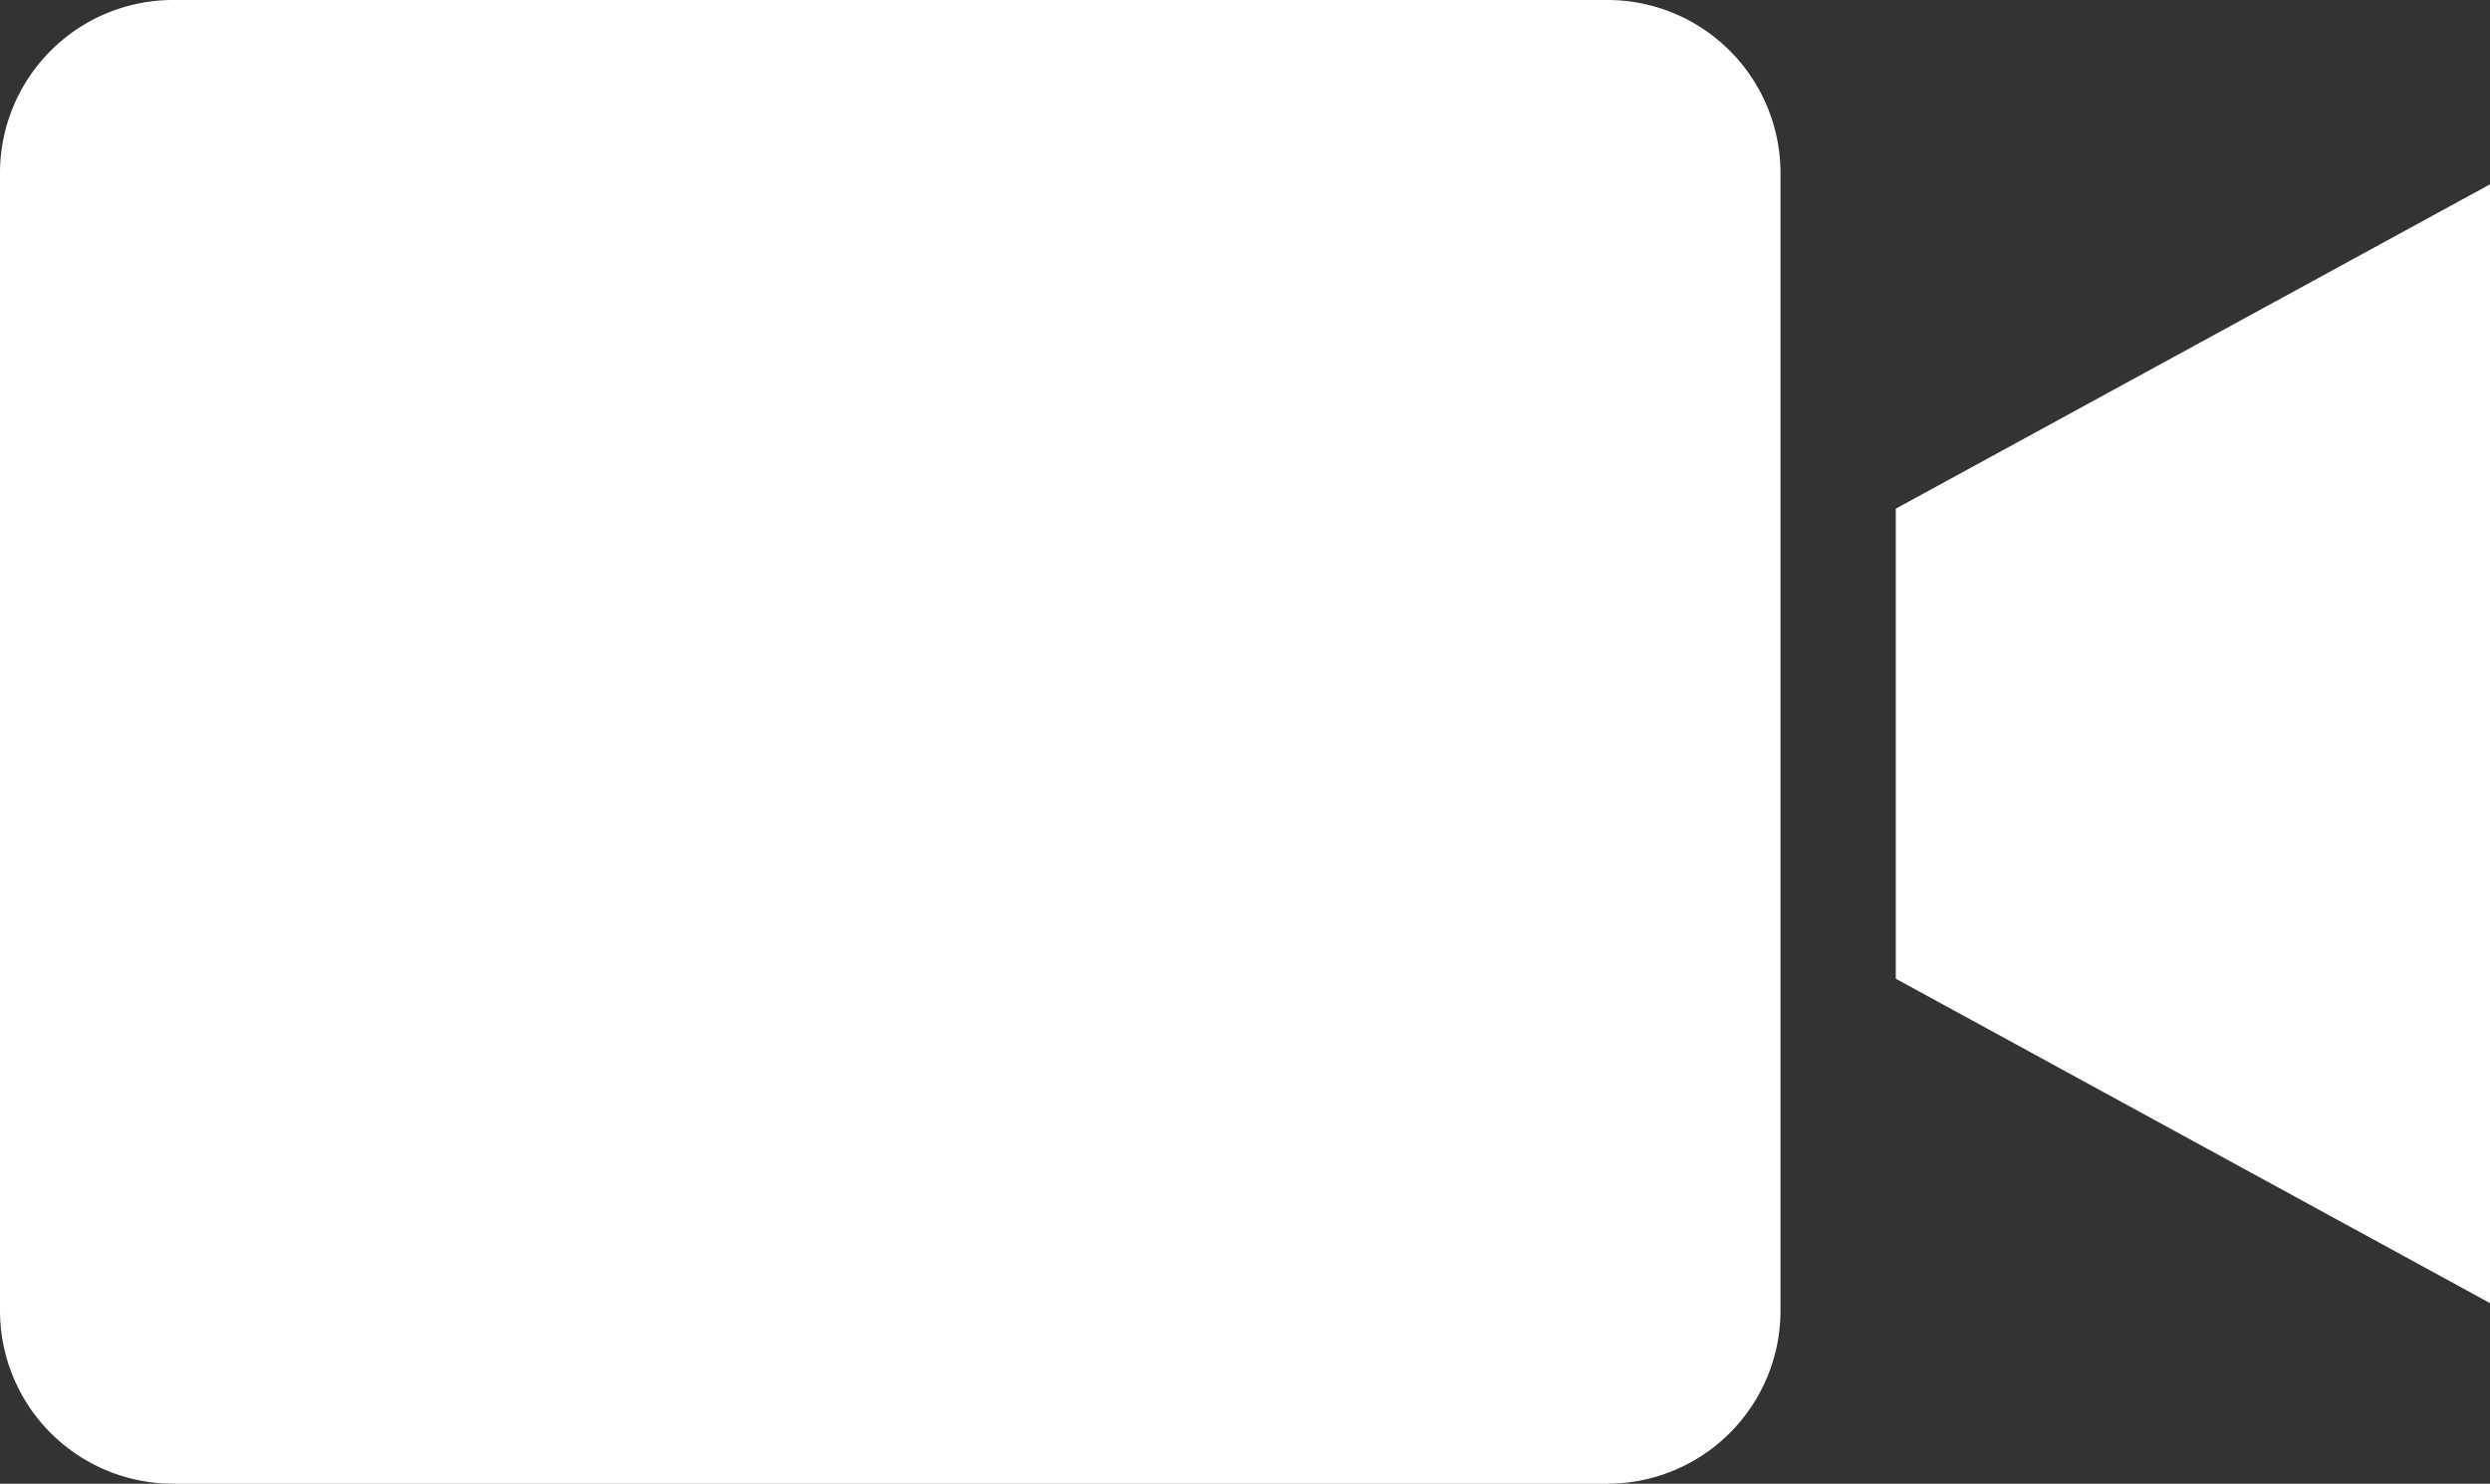
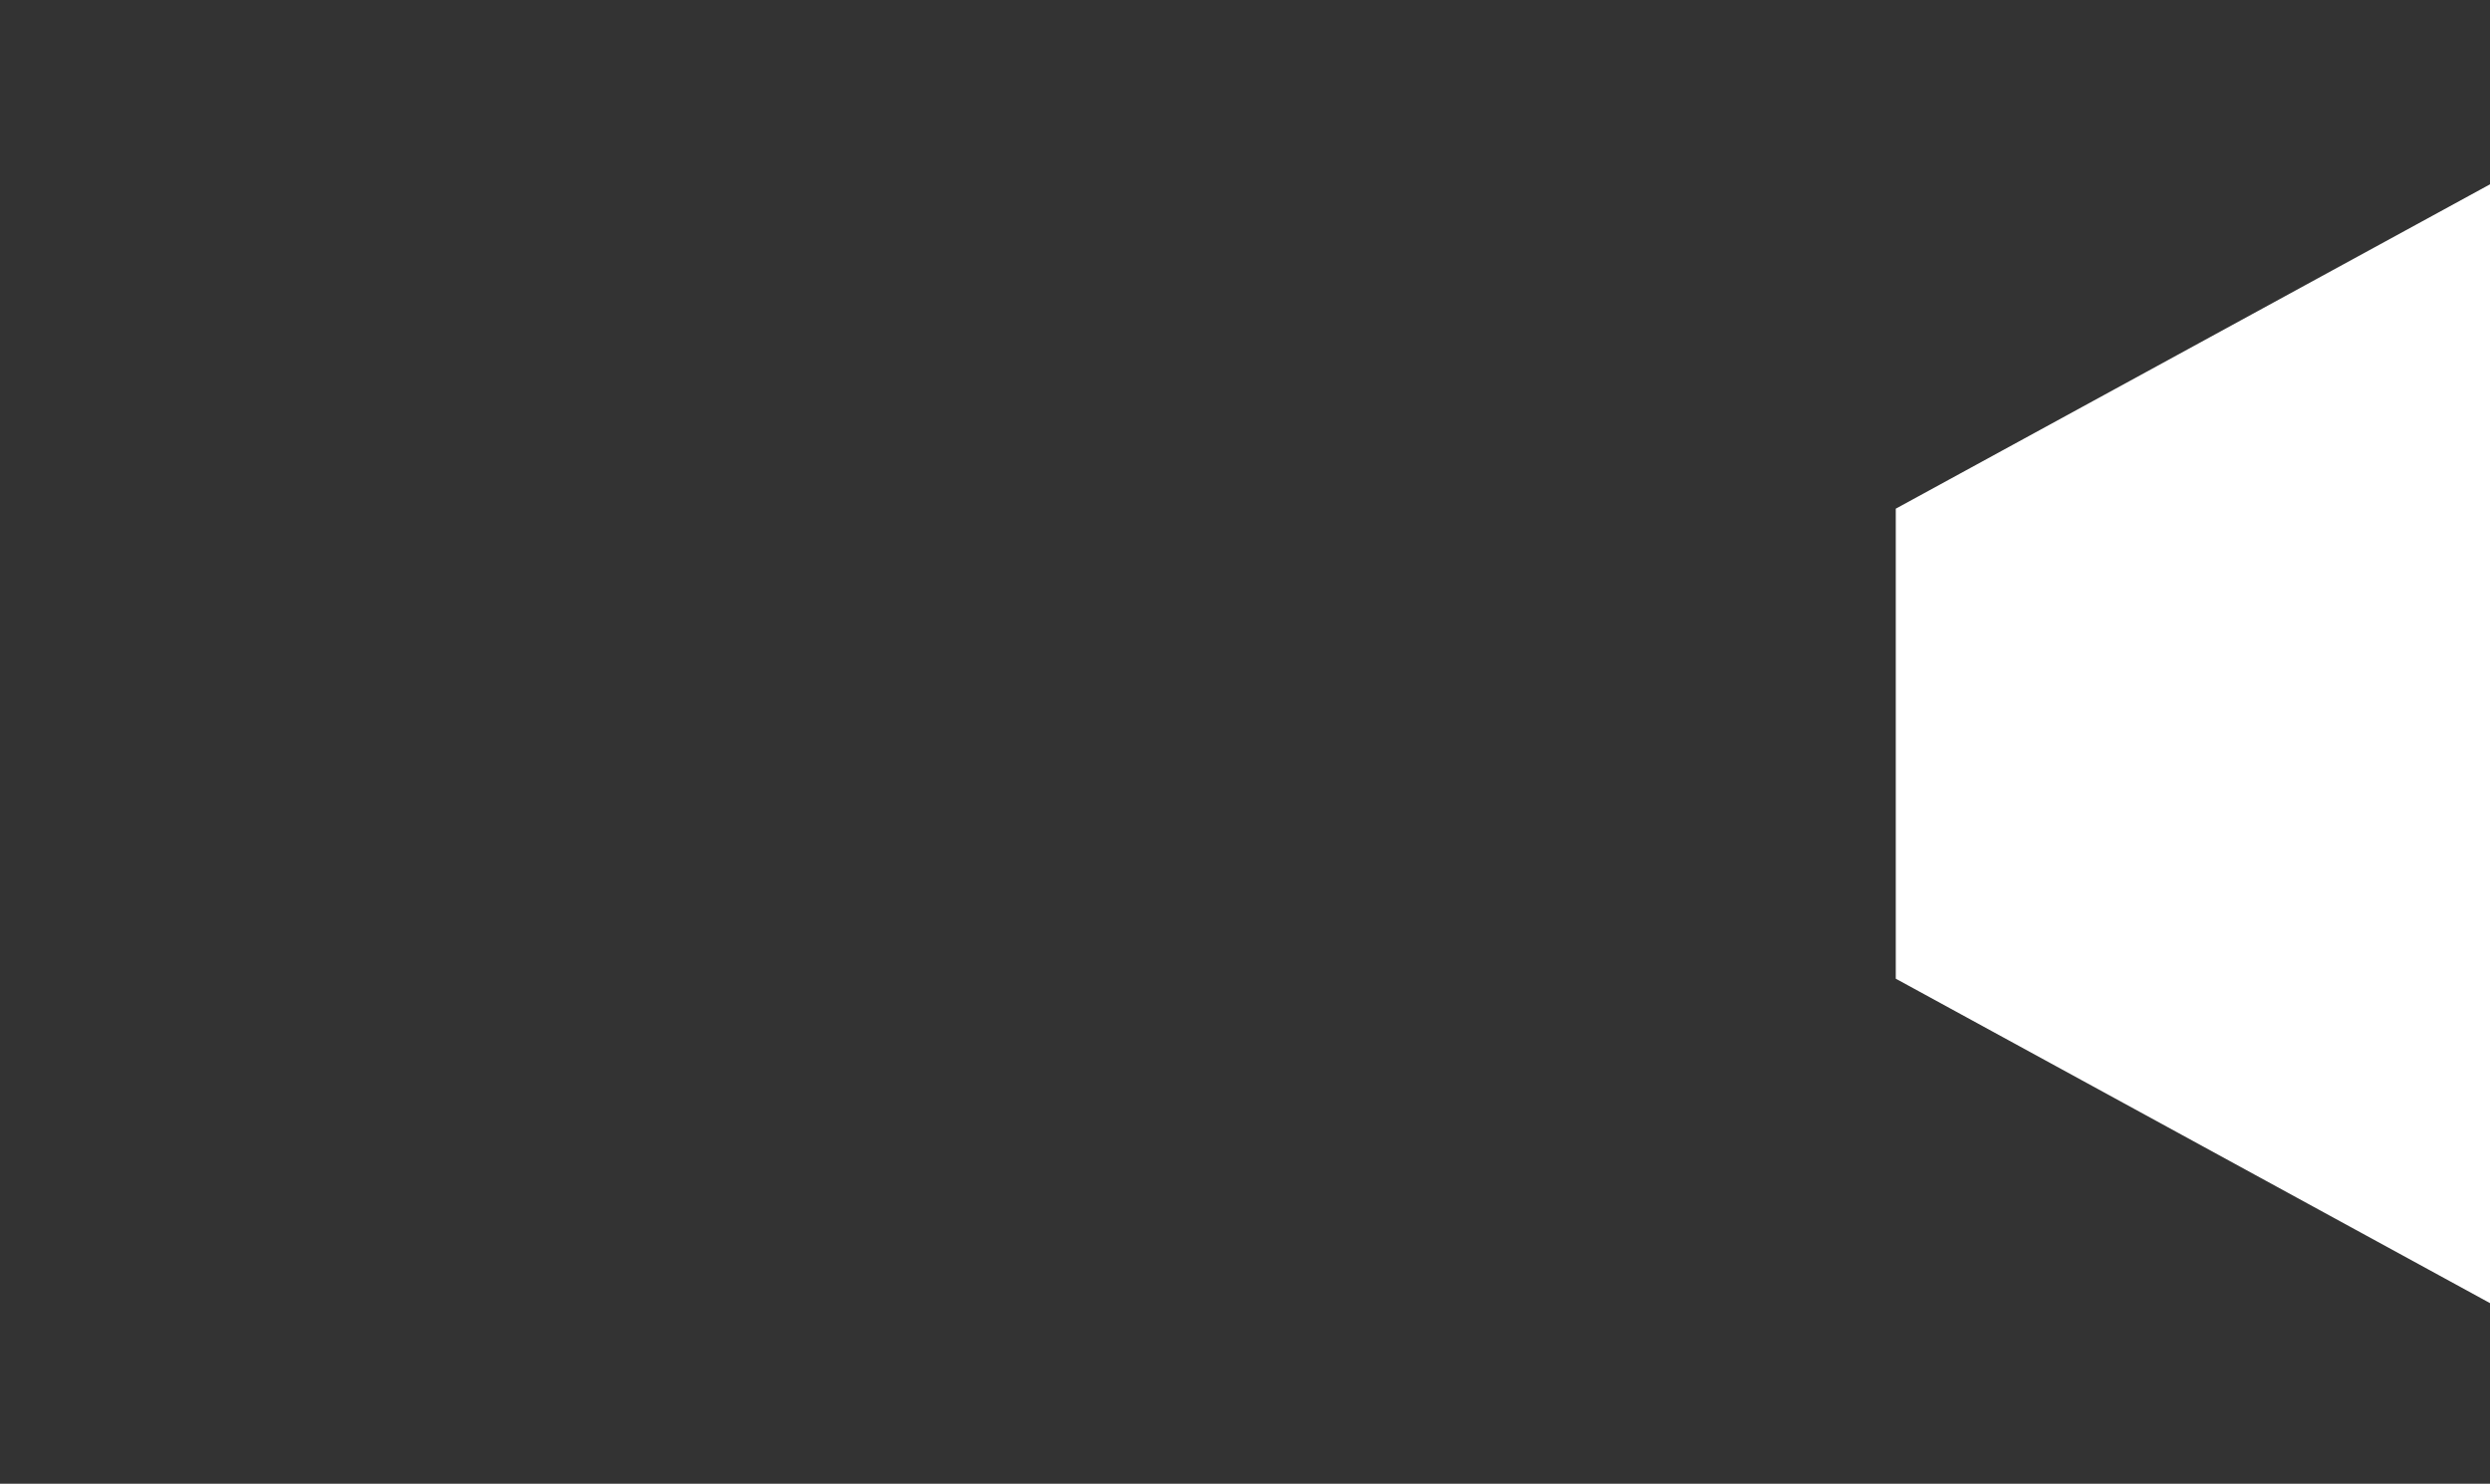
<svg xmlns="http://www.w3.org/2000/svg" id="desk_icon-cont-video" width="65.407" height="38.975" viewBox="0 0 65.407 38.975">
  <rect x="0" y="0" width="65.407" height="38.975" fill="#333333" stroke="none" />
-   <path id="Path_594" data-name="Path 594" d="M42.228,0H4.542A4.547,4.547,0,0,0,0,4.542V34.433a4.547,4.547,0,0,0,4.542,4.542H42.228a4.548,4.548,0,0,0,4.542-4.542V4.542A4.548,4.548,0,0,0,42.228,0Zm0,0" fill="#fff" />
  <path id="Path_595" data-name="Path 595" d="M328.906,52.847l15.609,8.522V31.98L328.906,40.5Zm0,0" transform="translate(-279.108 -27.138)" fill="#fff" />
</svg>